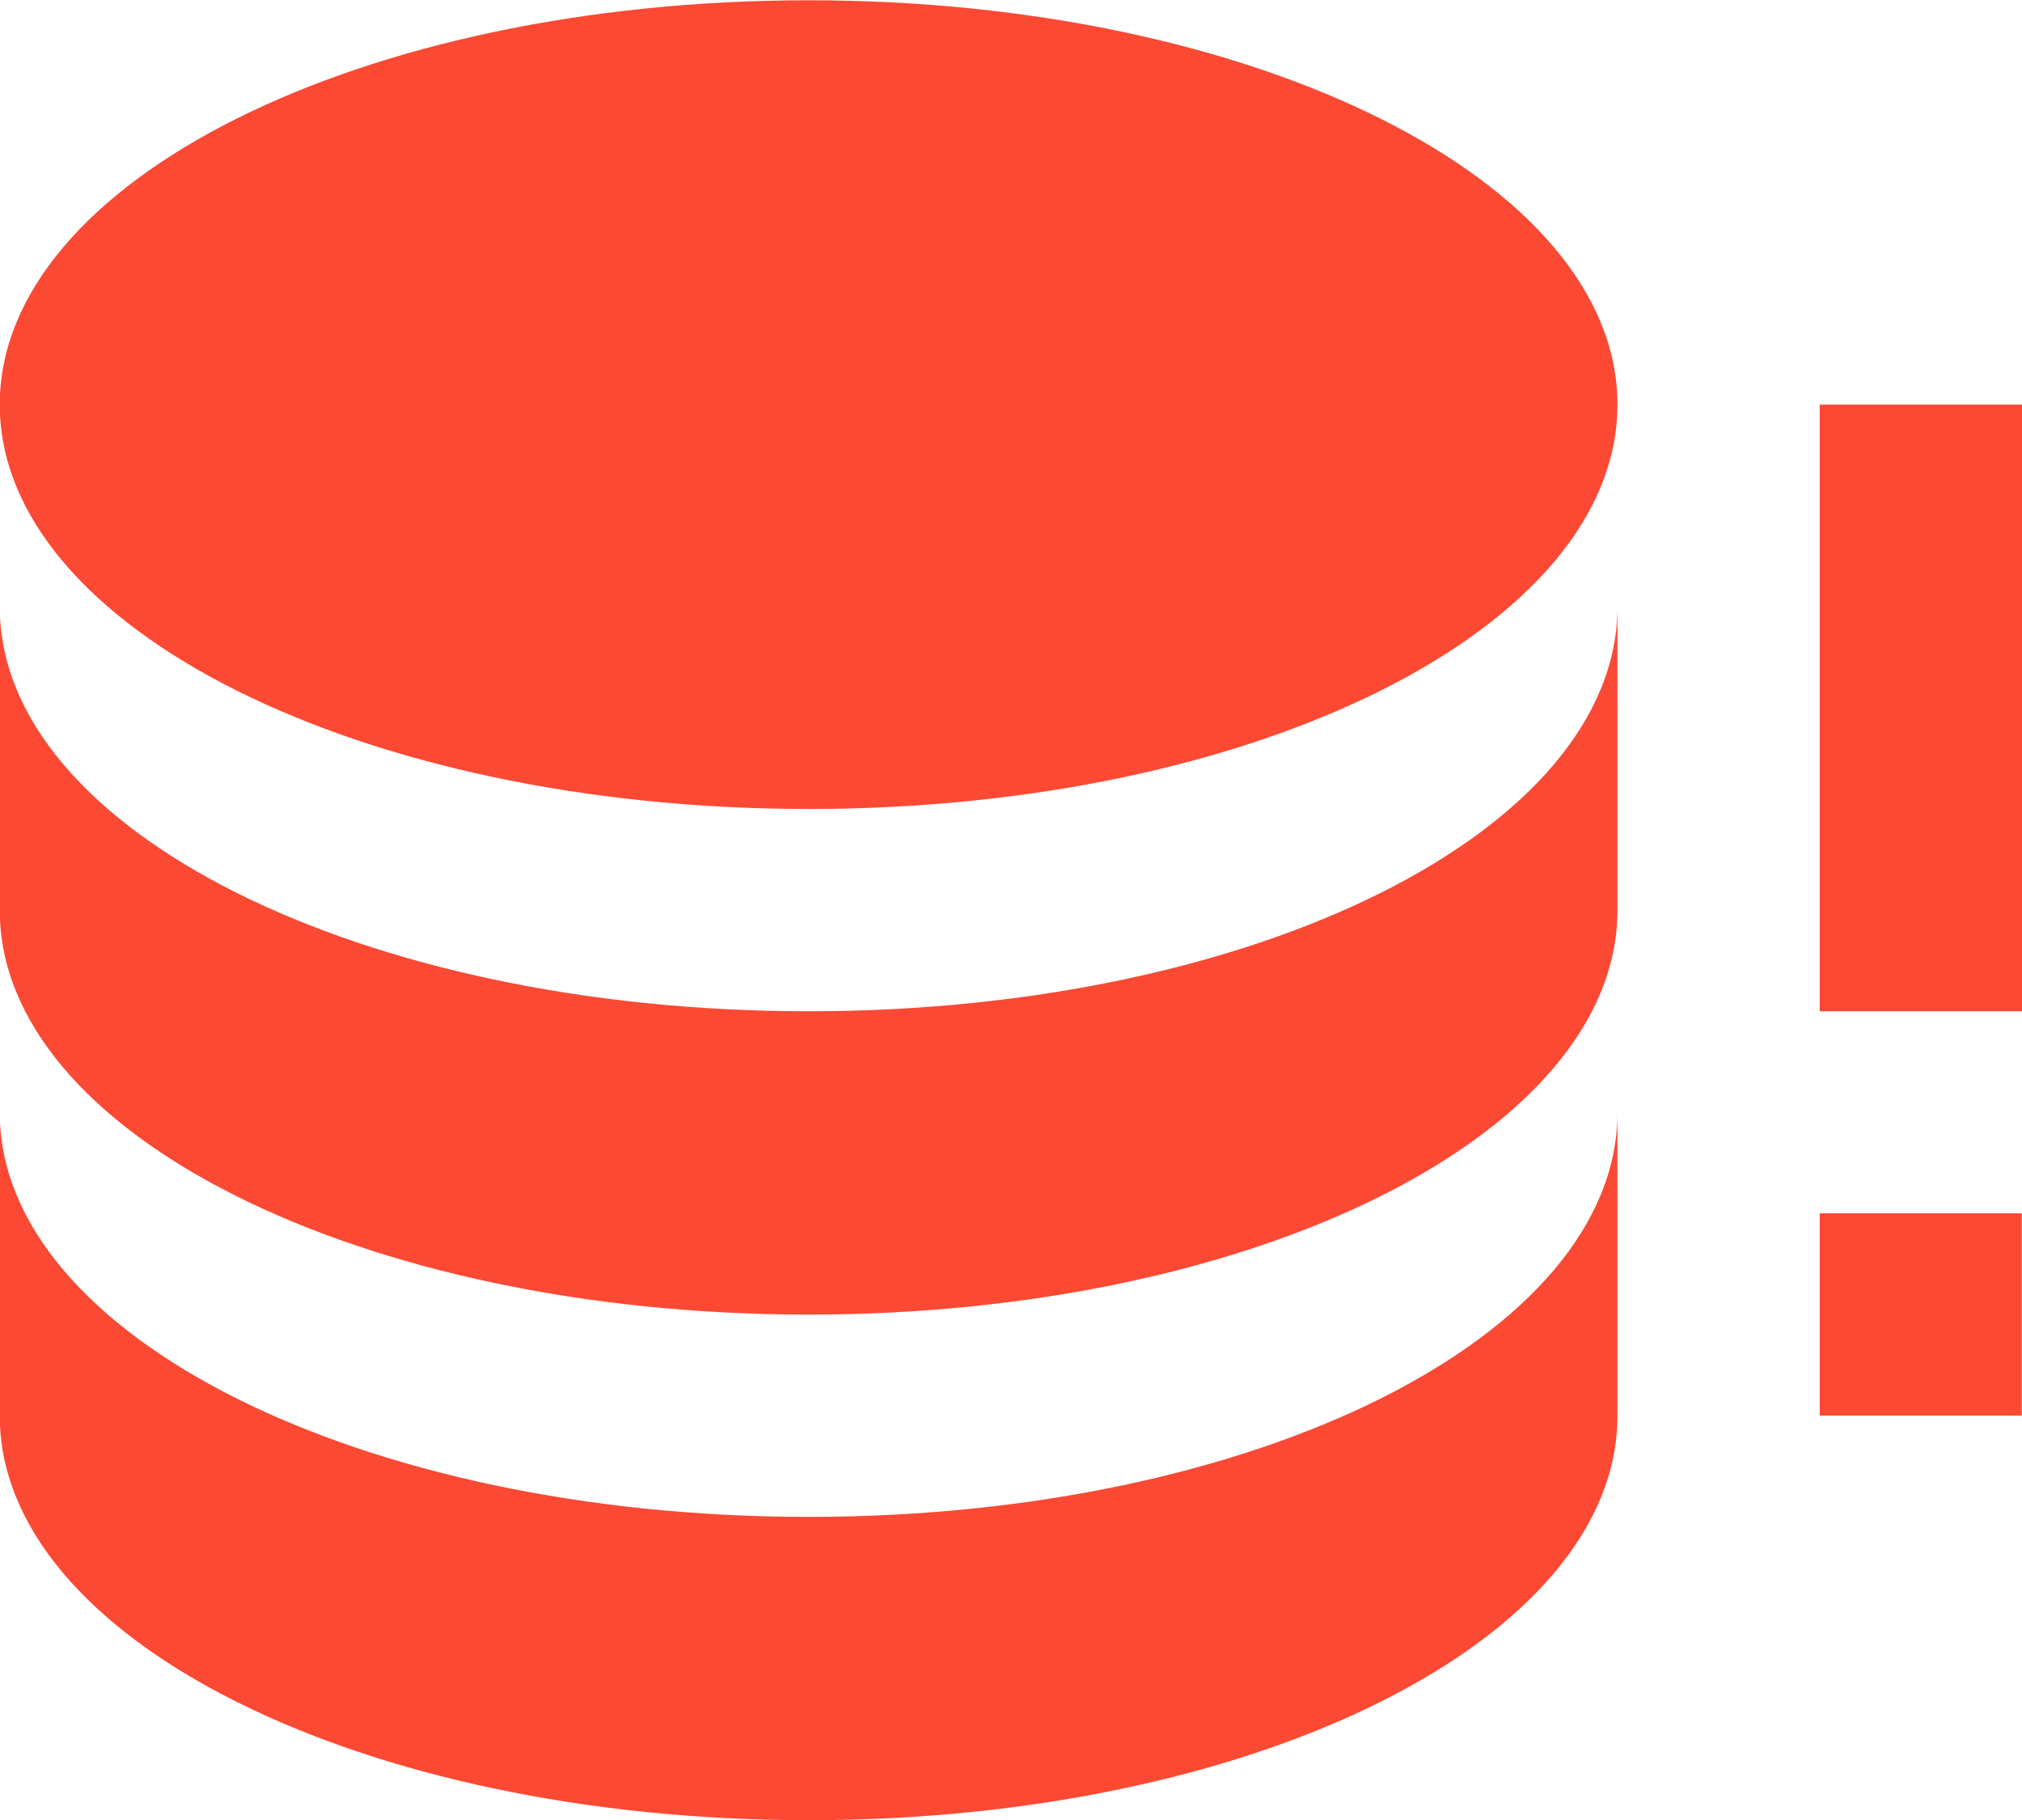
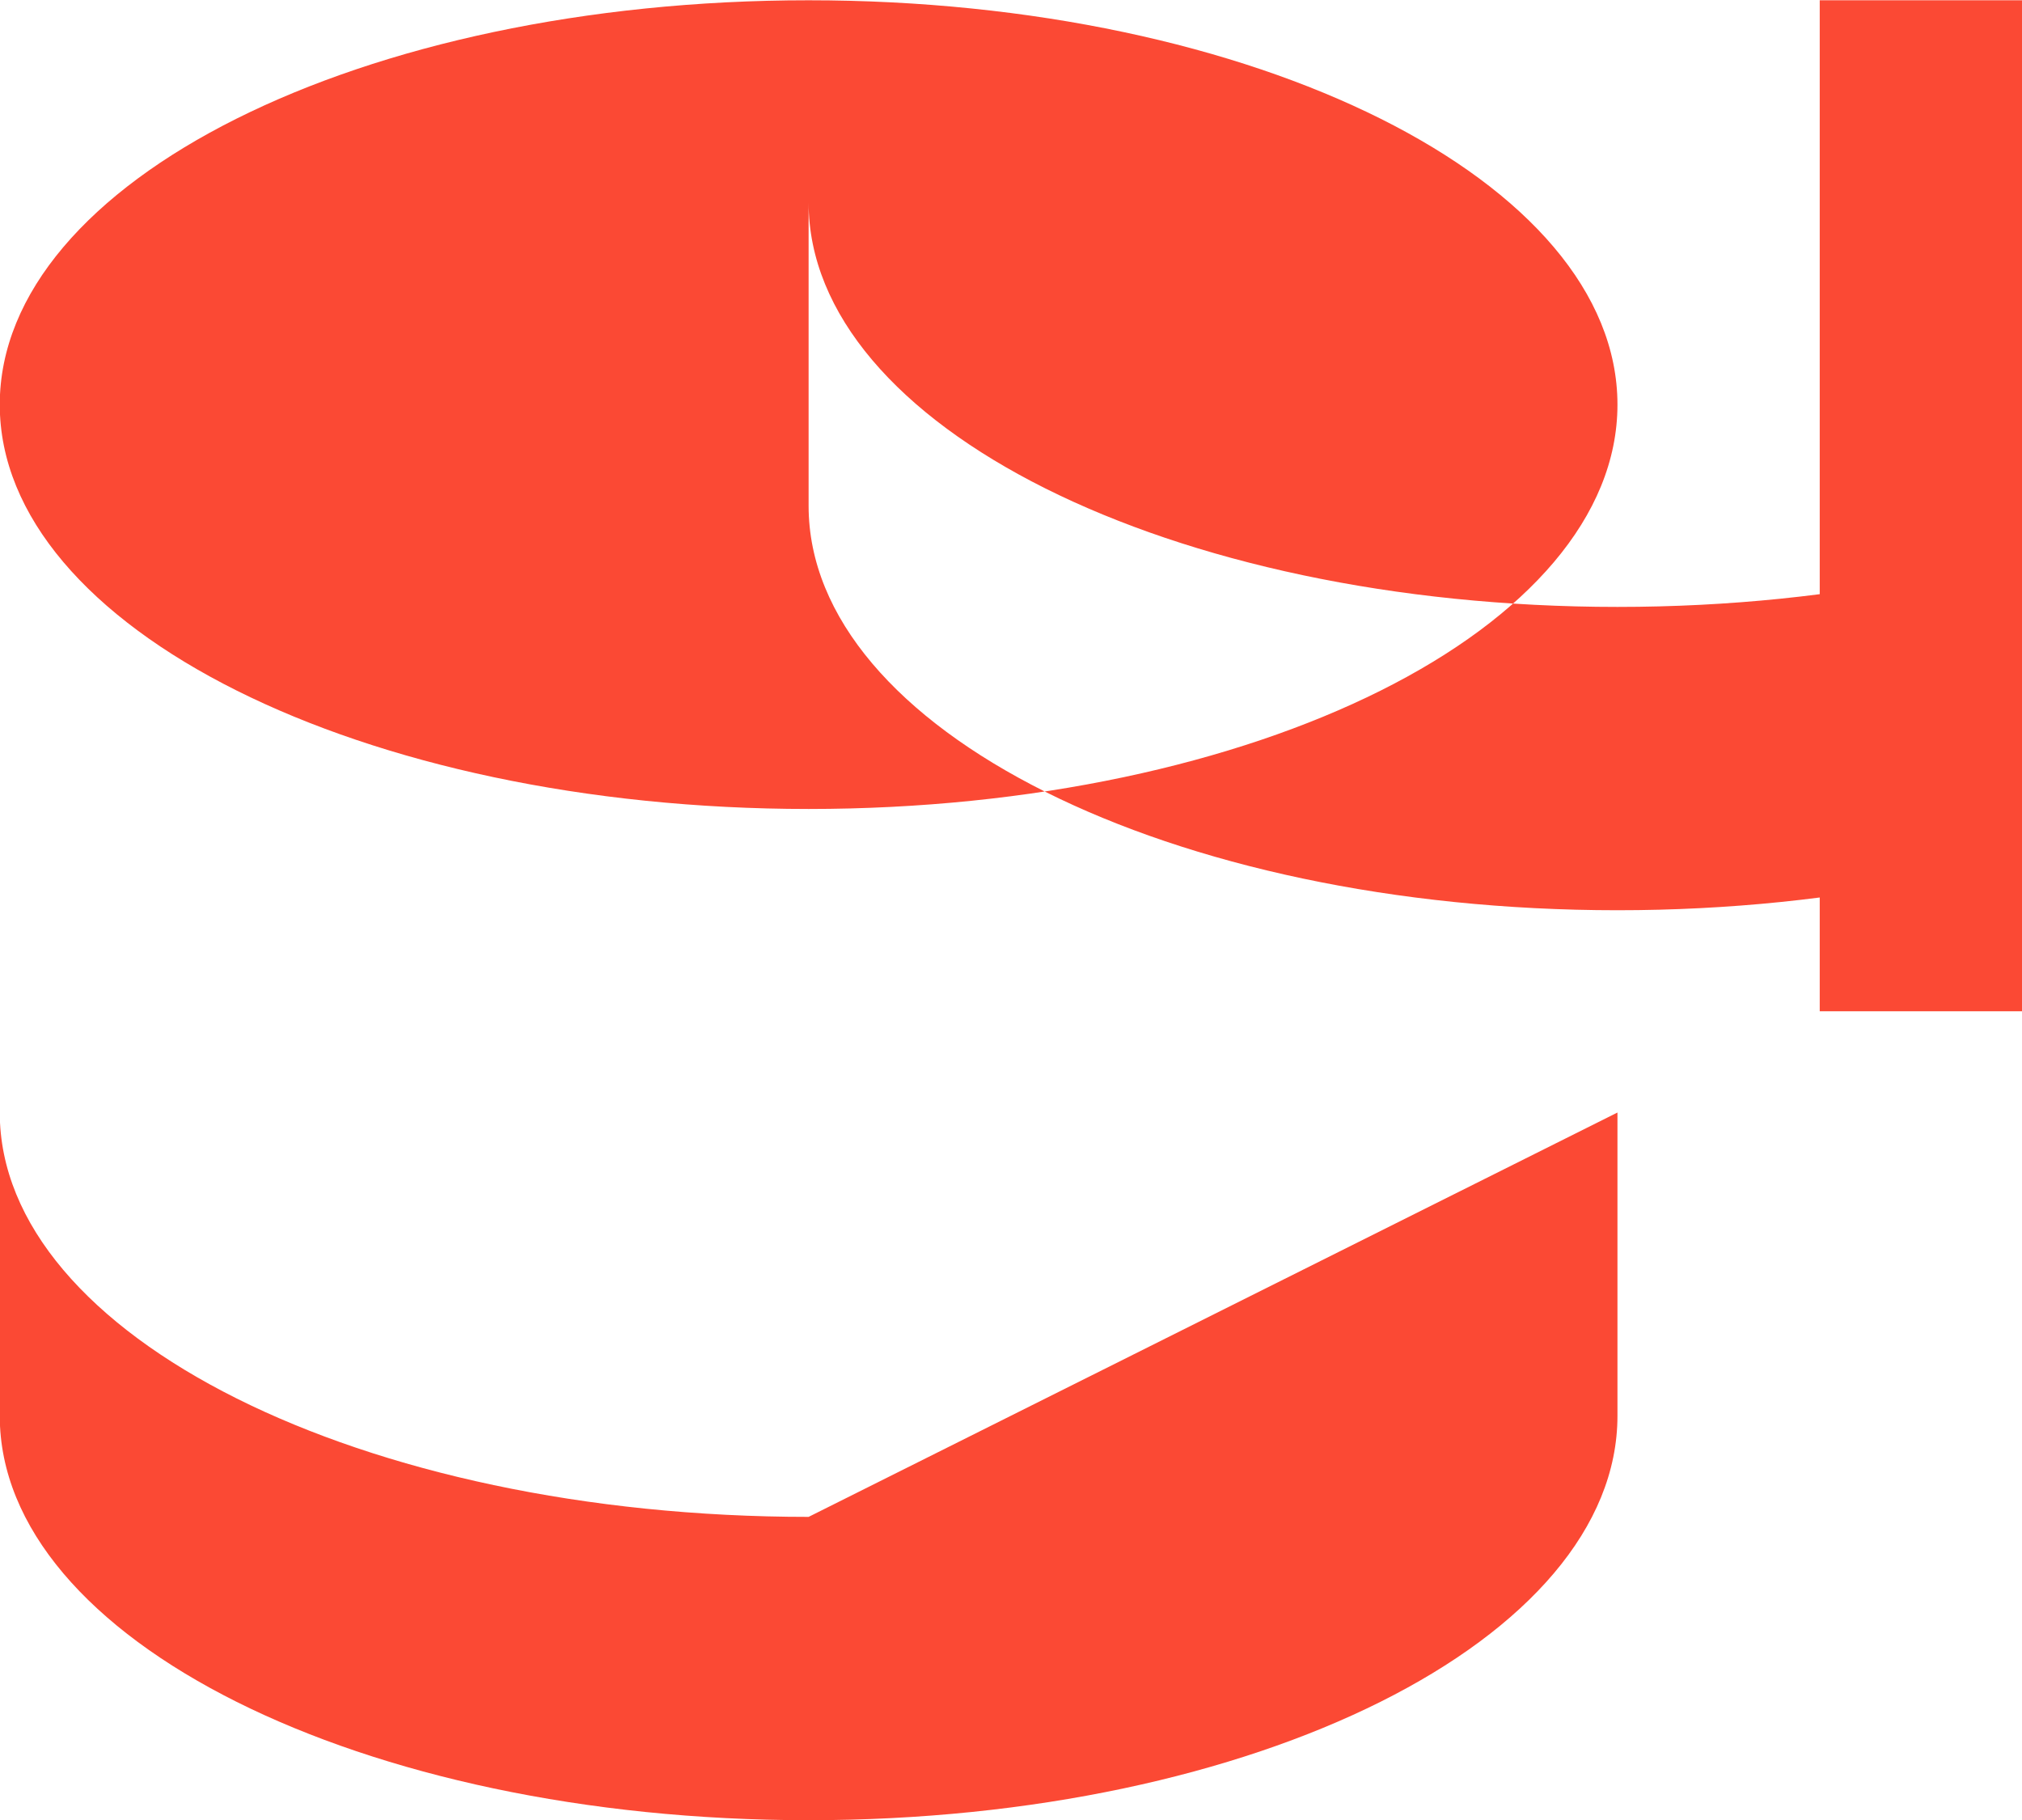
<svg xmlns="http://www.w3.org/2000/svg" xmlns:ns1="http://www.inkscape.org/namespaces/inkscape" xmlns:ns2="http://sodipodi.sourceforge.net/DTD/sodipodi-0.dtd" width="32" height="28.8" viewBox="0 0 8.467 7.62" version="1.1" id="svg8" ns1:version="1.3.2 (1:1.3.2+202311252150+091e20ef0f)" ns2:docname="logo_selected.svg">
  <defs id="defs2" />
  <ns2:namedview id="base" pagecolor="#ffffff" bordercolor="#666666" borderopacity="1.0" ns1:pageopacity="0.0" ns1:pageshadow="2" ns1:zoom="16" ns1:cx="9.03125" ns1:cy="17.3125" ns1:document-units="px" ns1:current-layer="layer1" showgrid="false" units="px" ns1:window-width="2190" ns1:window-height="1404" ns1:window-x="1463" ns1:window-y="16" ns1:window-maximized="0" ns1:showpageshadow="true" ns1:pagecheckerboard="0" ns1:deskcolor="#d6d6d6" showborder="true" />
  <g ns1:label="Layer 1" ns1:groupmode="layer" id="layer1" transform="translate(-90.276,-148.484)">
    <title id="title1">alert-octagram</title>
    <title id="title1-7">alert-octagram-outline</title>
    <title id="title1-3">database-alert</title>
-     <path d="m 97.049,150.178 c 0,0.936 -1.516,1.693 -3.387,1.693 -1.871,0 -3.387,-0.758 -3.387,-1.693 0,-0.936 1.516,-1.693 3.387,-1.693 1.871,0 3.387,0.758 3.387,1.693 m -3.387,4.657 c -1.871,0 -3.387,-0.758 -3.387,-1.693 v 1.27 c 0,0.936 1.516,1.693 3.387,1.693 1.871,0 3.387,-0.758 3.387,-1.693 v -1.27 c 0,0.936 -1.516,1.693 -3.387,1.693 m 0,-2.117 c -1.871,0 -3.387,-0.758 -3.387,-1.693 v 1.27 c 0,0.936 1.516,1.693 3.387,1.693 1.871,0 3.387,-0.758 3.387,-1.693 v -1.27 c 0,0.936 -1.516,1.693 -3.387,1.693 m 4.233,1.693 h 0.847 v -0.847 H 97.896 v 0.847 m 0,-4.233 v 2.54 h 0.847 v -2.54 z" id="path1" style="font-variation-settings:normal;opacity:1;vector-effect:none;fill:#fb4934;fill-opacity:1;stroke-width:0.432;stroke-linecap:butt;stroke-linejoin:miter;stroke-miterlimit:4;stroke-dasharray:none;stroke-dashoffset:0;stroke-opacity:1;-inkscape-stroke:none;stop-color:#000000;stop-opacity:1" />
+     <path d="m 97.049,150.178 c 0,0.936 -1.516,1.693 -3.387,1.693 -1.871,0 -3.387,-0.758 -3.387,-1.693 0,-0.936 1.516,-1.693 3.387,-1.693 1.871,0 3.387,0.758 3.387,1.693 m -3.387,4.657 c -1.871,0 -3.387,-0.758 -3.387,-1.693 v 1.27 c 0,0.936 1.516,1.693 3.387,1.693 1.871,0 3.387,-0.758 3.387,-1.693 v -1.27 m 0,-2.117 c -1.871,0 -3.387,-0.758 -3.387,-1.693 v 1.27 c 0,0.936 1.516,1.693 3.387,1.693 1.871,0 3.387,-0.758 3.387,-1.693 v -1.27 c 0,0.936 -1.516,1.693 -3.387,1.693 m 4.233,1.693 h 0.847 v -0.847 H 97.896 v 0.847 m 0,-4.233 v 2.54 h 0.847 v -2.54 z" id="path1" style="font-variation-settings:normal;opacity:1;vector-effect:none;fill:#fb4934;fill-opacity:1;stroke-width:0.432;stroke-linecap:butt;stroke-linejoin:miter;stroke-miterlimit:4;stroke-dasharray:none;stroke-dashoffset:0;stroke-opacity:1;-inkscape-stroke:none;stop-color:#000000;stop-opacity:1" />
  </g>
</svg>